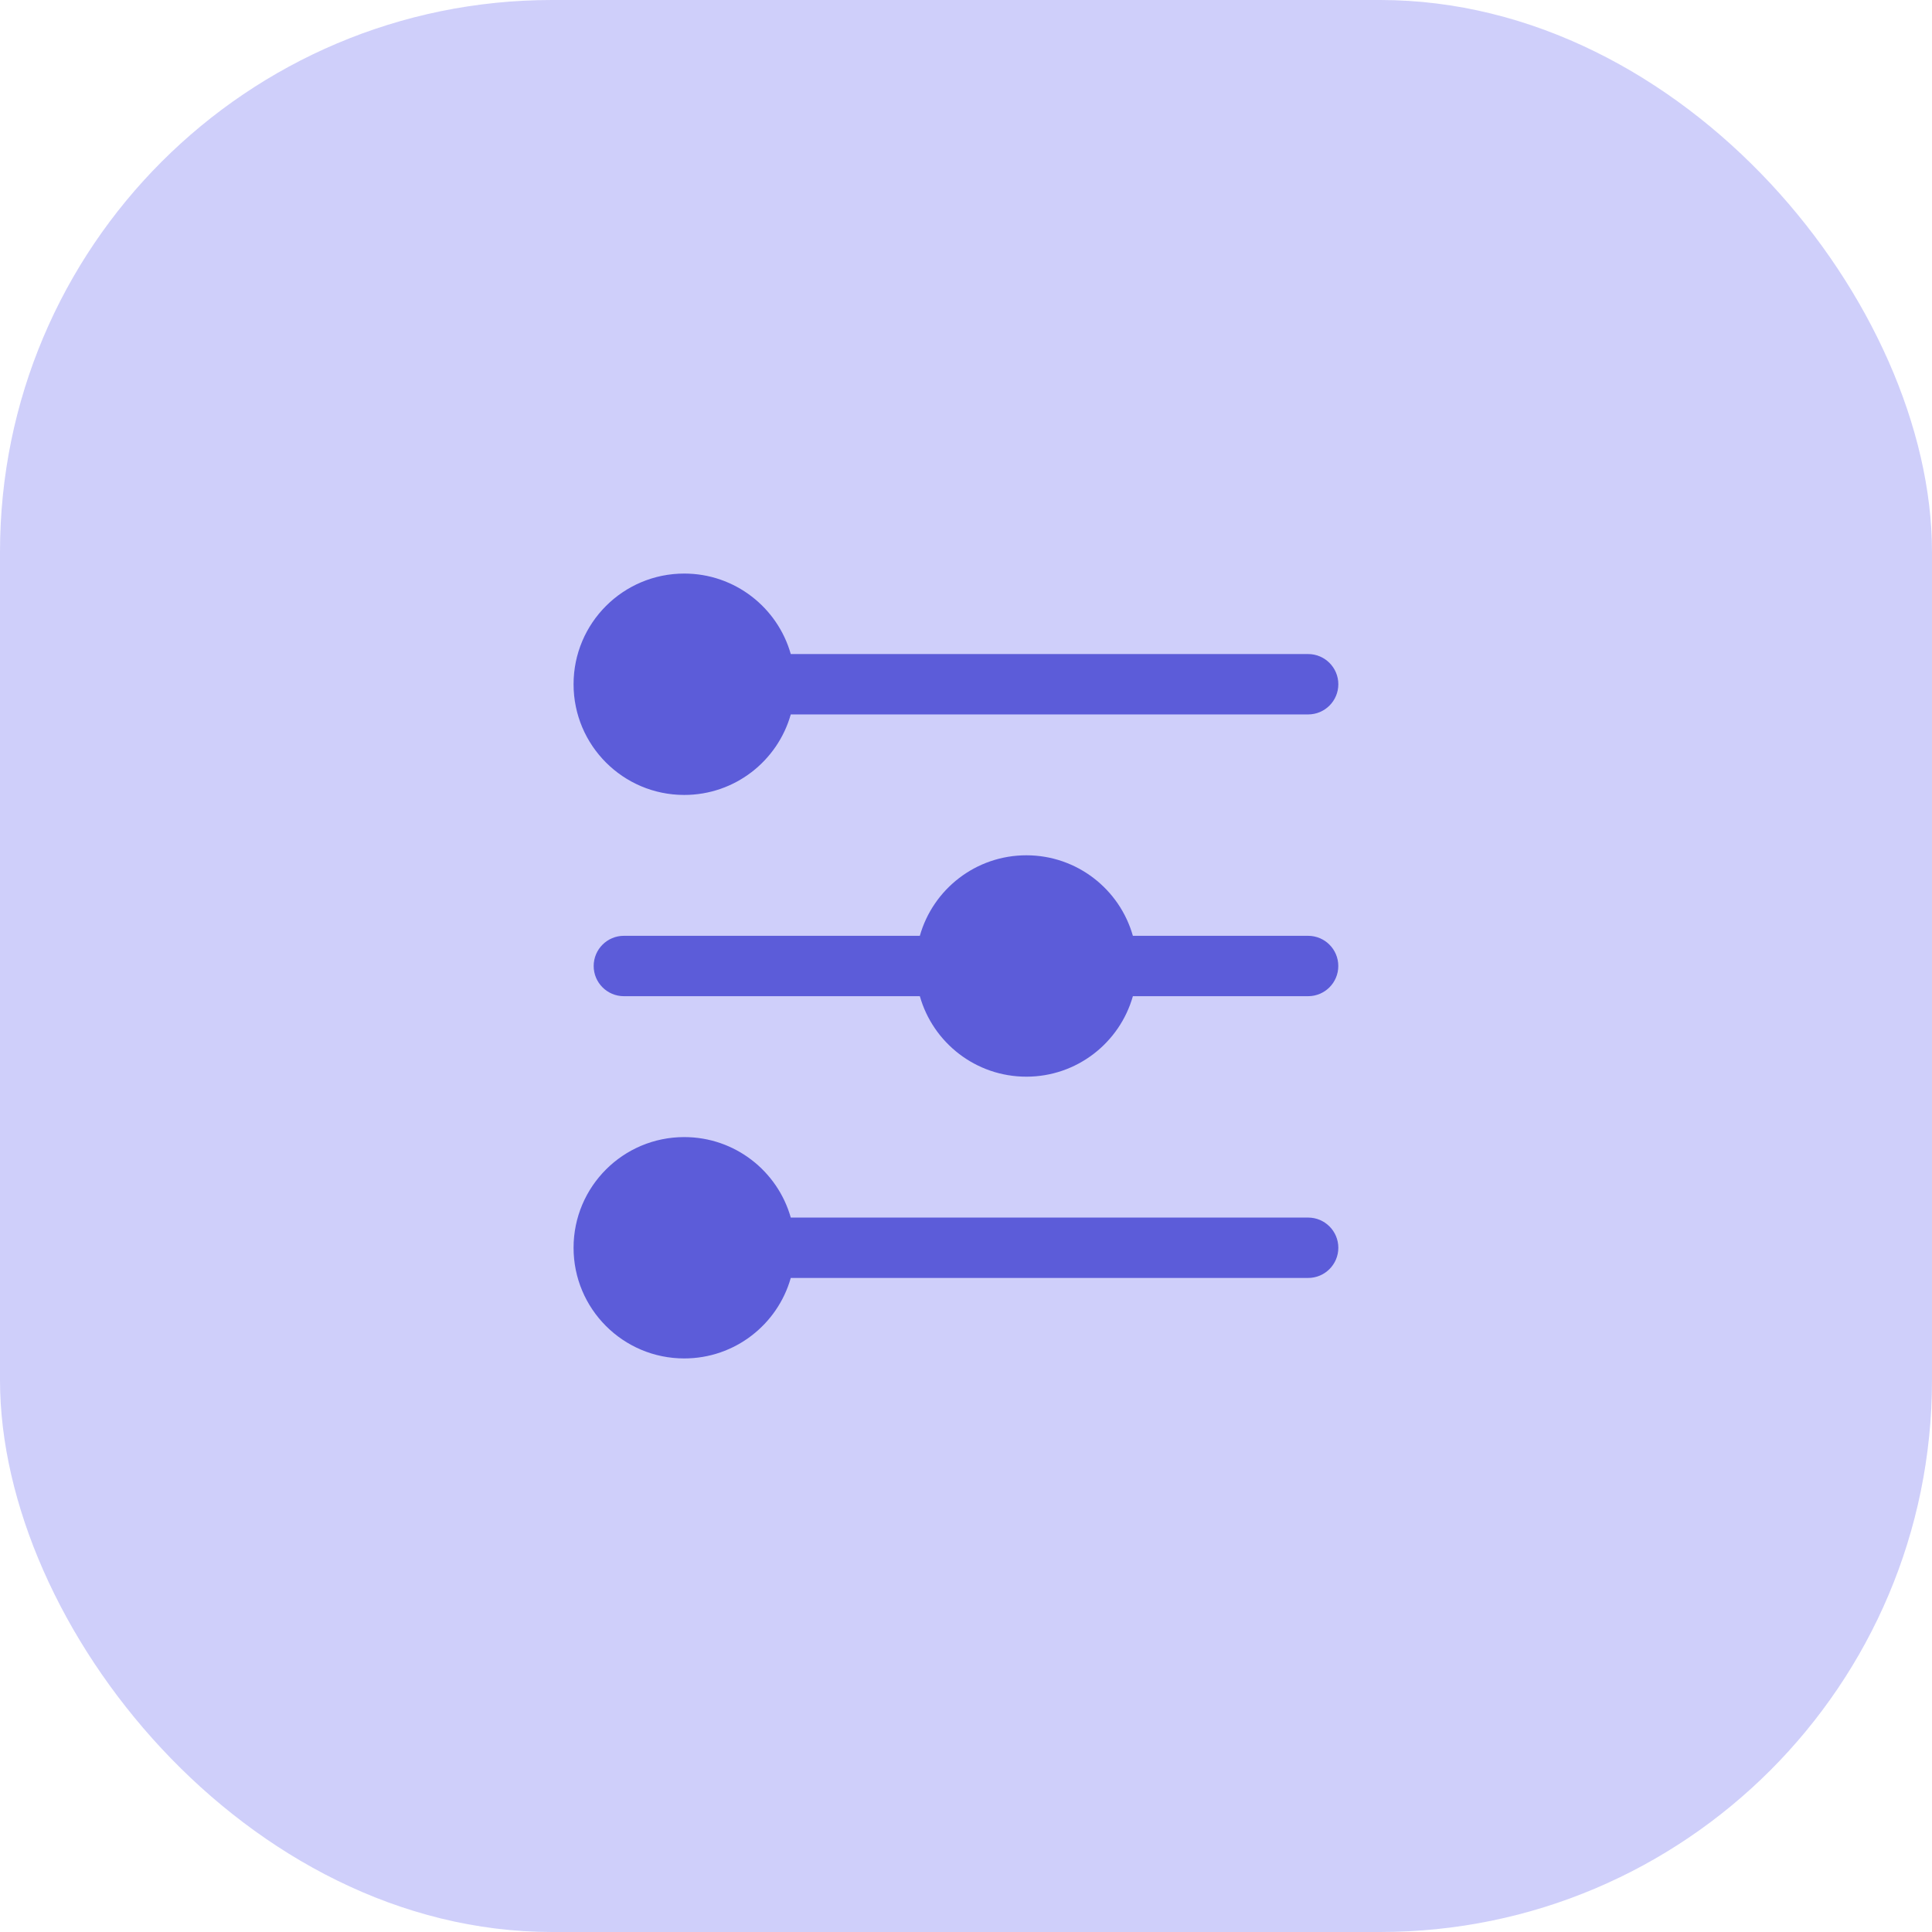
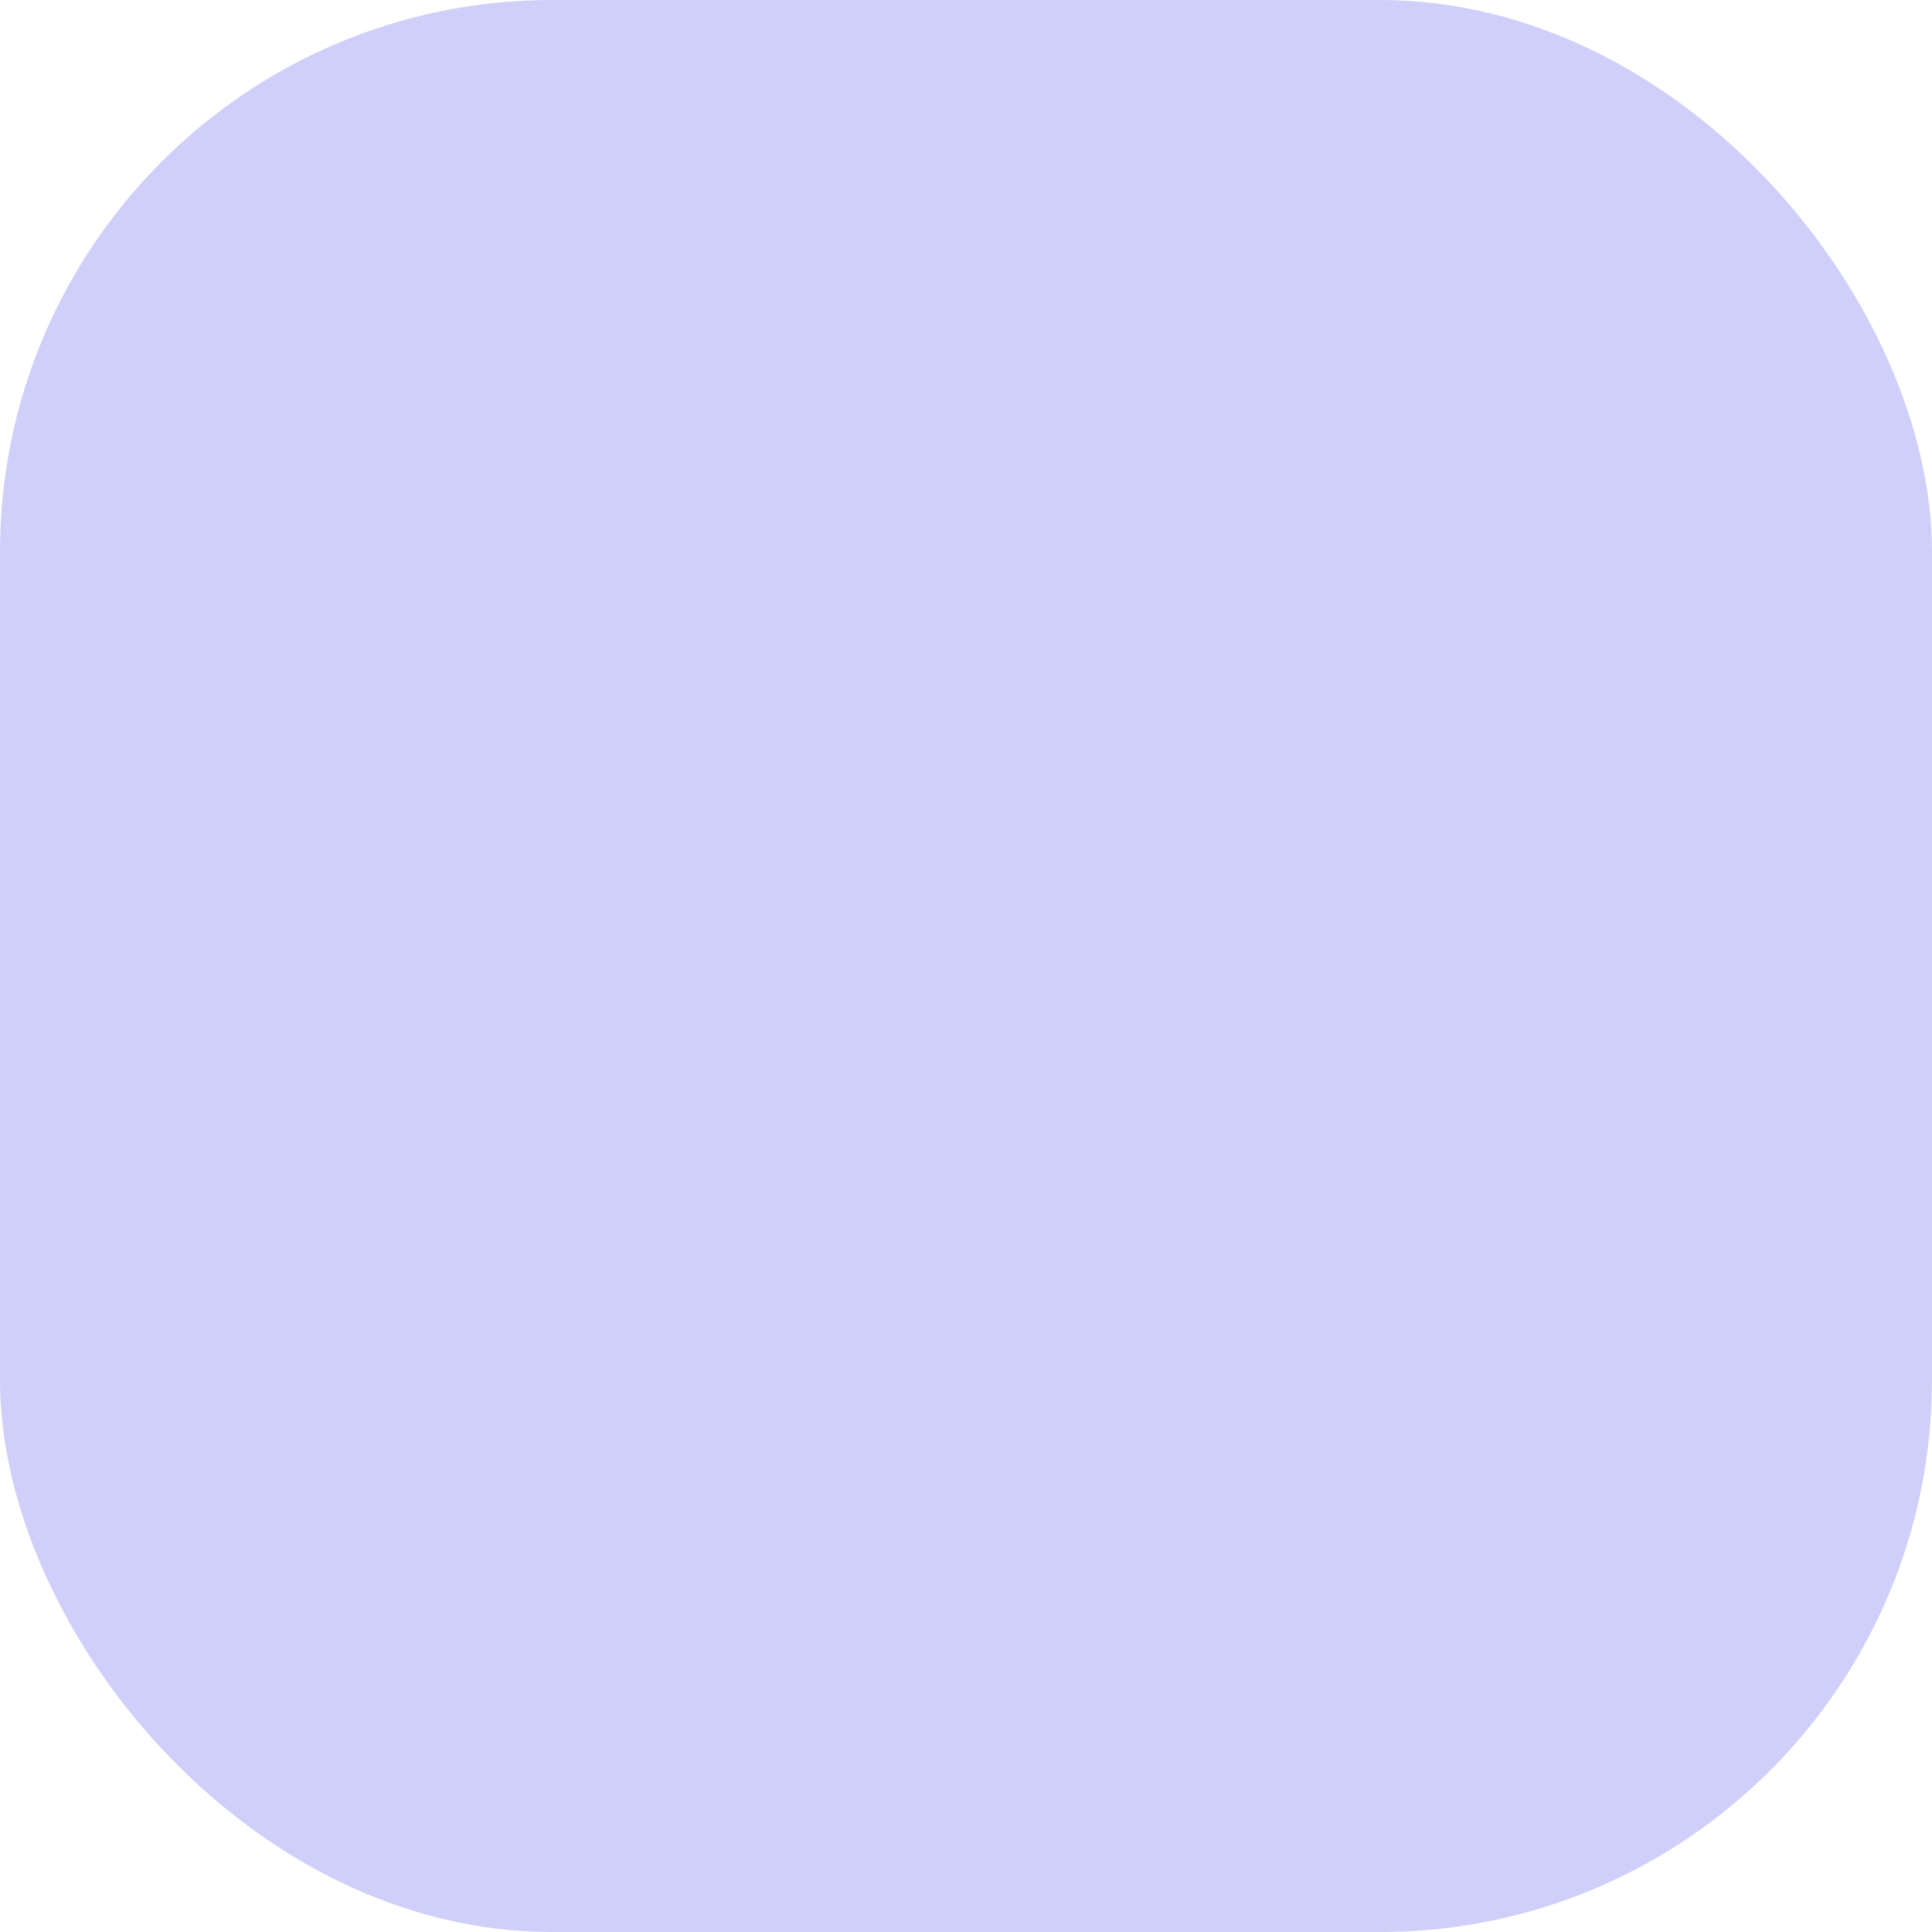
<svg xmlns="http://www.w3.org/2000/svg" width="56" height="56" viewBox="0 0 56 56" fill="none">
  <rect width="56" height="56" rx="16" fill="#CFCFFA" />
-   <path d="M16.625 19.833C16.625 18.061 18.061 16.625 19.833 16.625C21.302 16.625 22.54 17.612 22.921 18.958H37.917C38.4 18.958 38.792 19.35 38.792 19.833C38.792 20.317 38.4 20.708 37.917 20.708H22.921C22.54 22.055 21.302 23.042 19.833 23.042C18.061 23.042 16.625 21.605 16.625 19.833Z" fill="#5C5CD9" />
-   <path d="M22.921 37.042C22.54 38.389 21.302 39.375 19.833 39.375C18.061 39.375 16.625 37.939 16.625 36.167C16.625 34.395 18.061 32.959 19.833 32.959C21.302 32.959 22.54 33.945 22.921 35.292H37.917C38.4 35.292 38.792 35.684 38.792 36.167C38.792 36.65 38.4 37.042 37.917 37.042H22.921Z" fill="#5C5CD9" />
-   <path d="M17.208 28C17.208 27.517 17.6 27.125 18.083 27.125H26.662C27.043 25.778 28.281 24.791 29.75 24.791C31.218 24.791 32.456 25.778 32.837 27.125H37.916C38.4 27.125 38.791 27.517 38.791 28C38.791 28.483 38.4 28.875 37.916 28.875H32.837C32.456 30.221 31.218 31.208 29.75 31.208C28.281 31.208 27.043 30.221 26.662 28.875H18.083C17.6 28.875 17.208 28.483 17.208 28Z" fill="#5C5CD9" />
</svg>